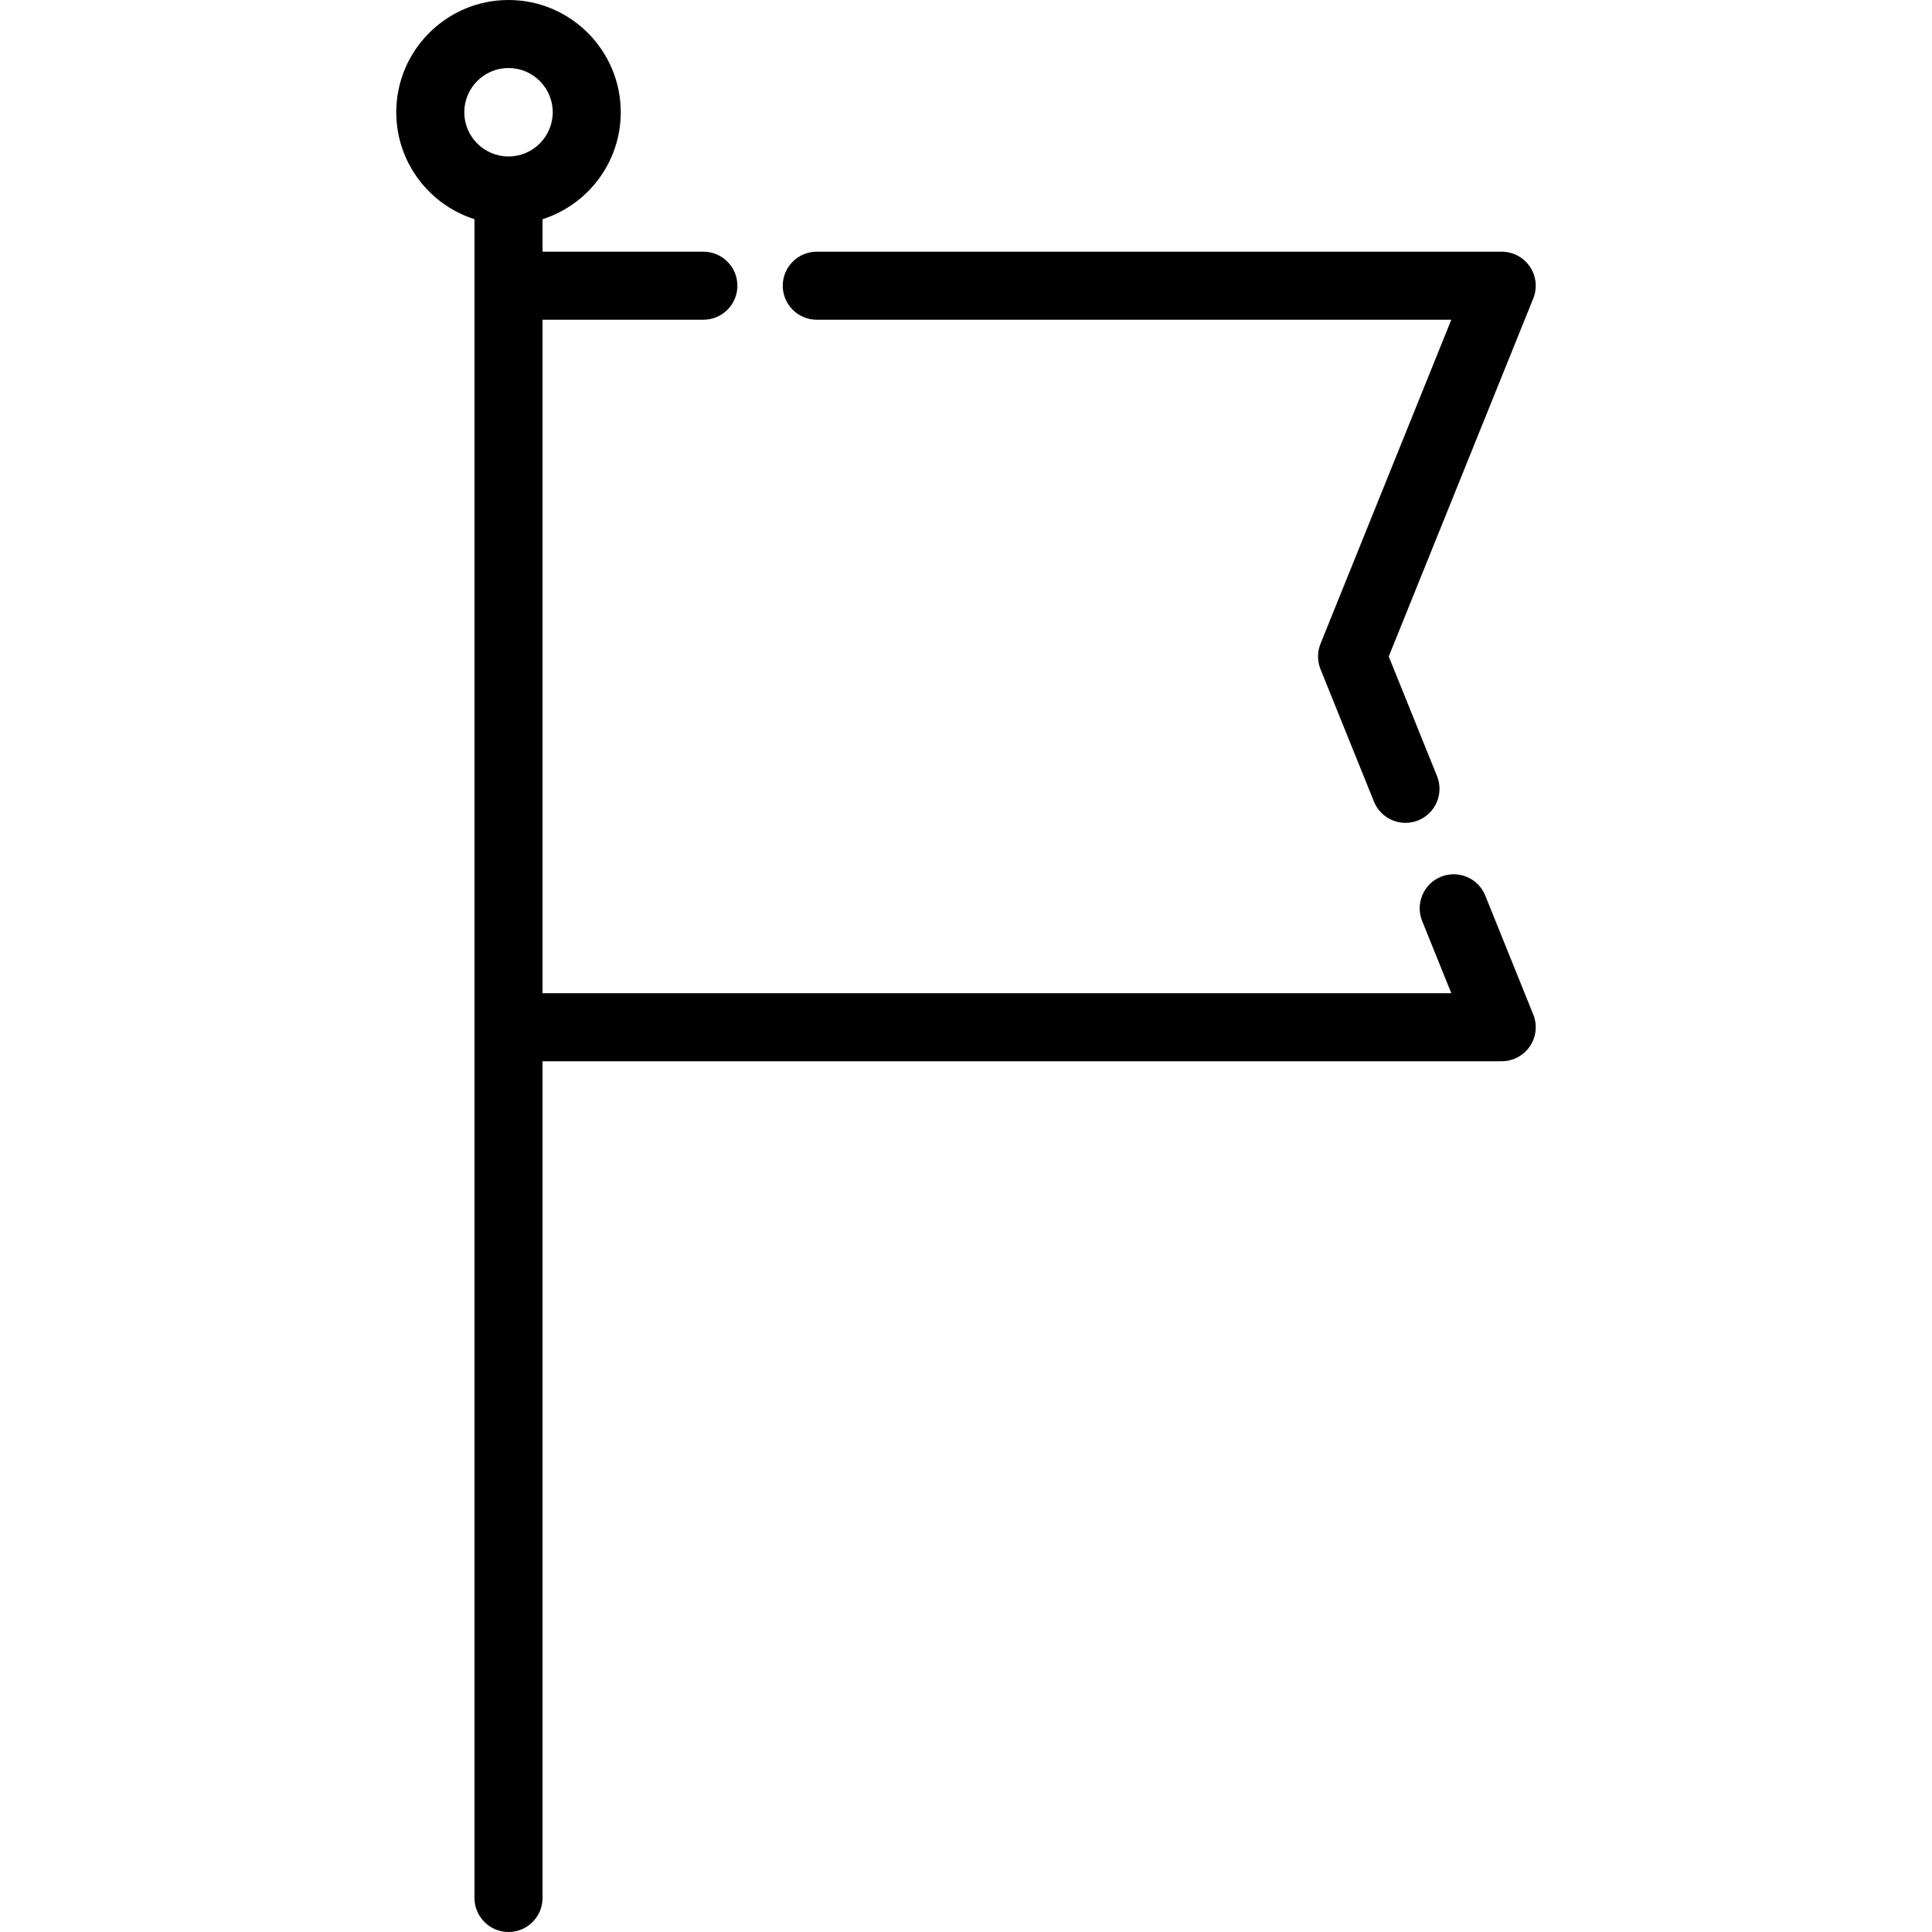
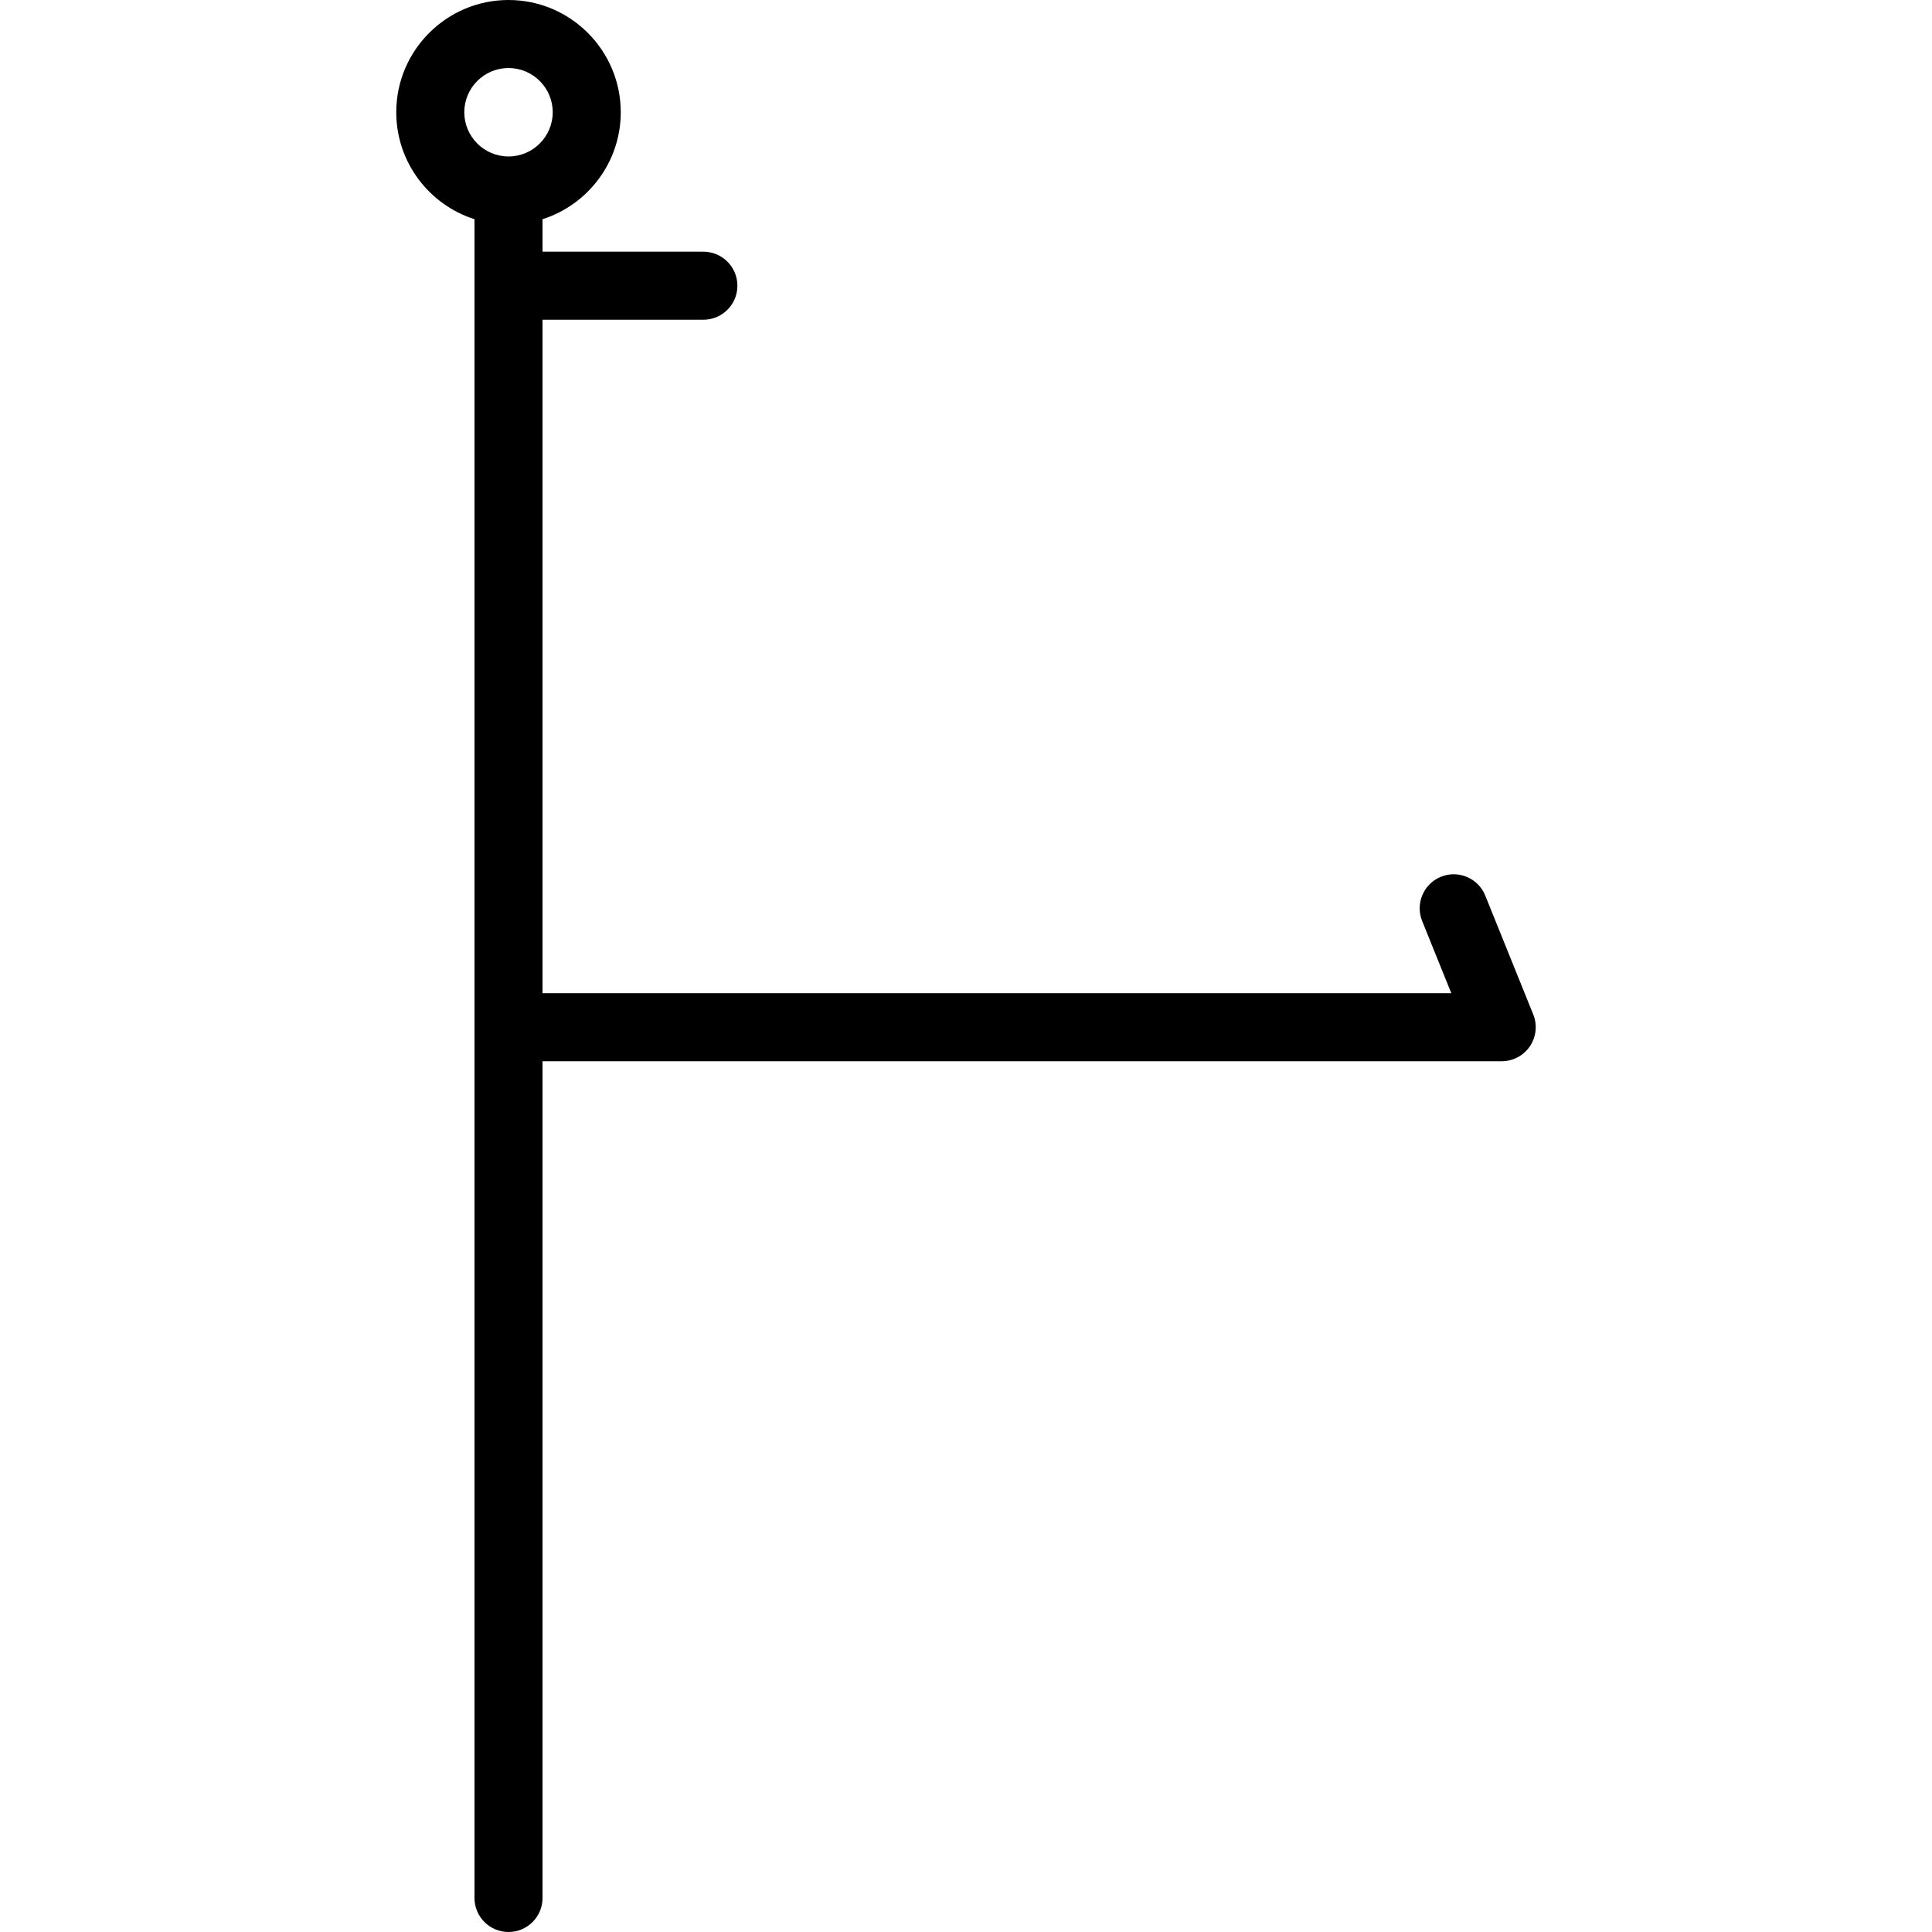
<svg xmlns="http://www.w3.org/2000/svg" fill="#000000" height="800px" width="800px" version="1.1" id="Layer_1" viewBox="0 0 512 512" xml:space="preserve">
  <g>
    <g>
      <path d="M406.331,268.852l-12.724-31.52c-1.864-4.615-7.115-6.85-11.734-4.984c-4.617,1.863-6.847,7.117-4.984,11.733    l7.724,19.131H143.775V84.733h42.628c4.978,0,9.015-4.036,9.015-9.015c0-4.978-4.036-9.015-9.015-9.015h-42.628v-8.611    c12.009-3.828,20.732-15.086,20.732-28.346C164.507,13.345,151.162,0,134.76,0c-16.402,0-29.747,13.345-29.747,29.747    c0,13.261,8.724,24.519,20.732,28.346v17.625v196.507v230.76c0,4.978,4.036,9.015,9.015,9.015c4.978,0,9.015-4.036,9.015-9.015    V281.24h254.196c2.996,0,5.797-1.489,7.472-3.972C407.121,274.784,407.452,271.631,406.331,268.852z M134.76,41.464    c-6.46,0-11.718-5.256-11.718-11.718s5.256-11.718,11.718-11.718c6.46,0,11.718,5.257,11.718,11.718    C146.478,36.207,141.221,41.464,134.76,41.464z" />
    </g>
  </g>
  <g>
    <g>
-       <path d="M405.444,70.678c-1.676-2.484-4.476-3.972-7.472-3.972h-181.52c-4.978,0-9.015,4.036-9.015,9.015    c0,4.978,4.036,9.013,9.015,9.013h168.161l-34.663,85.864c-0.874,2.165-0.874,4.584,0,6.749l14.159,35.075    c1.418,3.511,4.795,5.642,8.363,5.642c1.124,0,2.266-0.211,3.371-0.657c4.617-1.863,6.847-7.117,4.984-11.733l-12.797-31.7    l38.301-94.878C407.452,76.315,407.119,73.161,405.444,70.678z" />
-     </g>
+       </g>
  </g>
</svg>